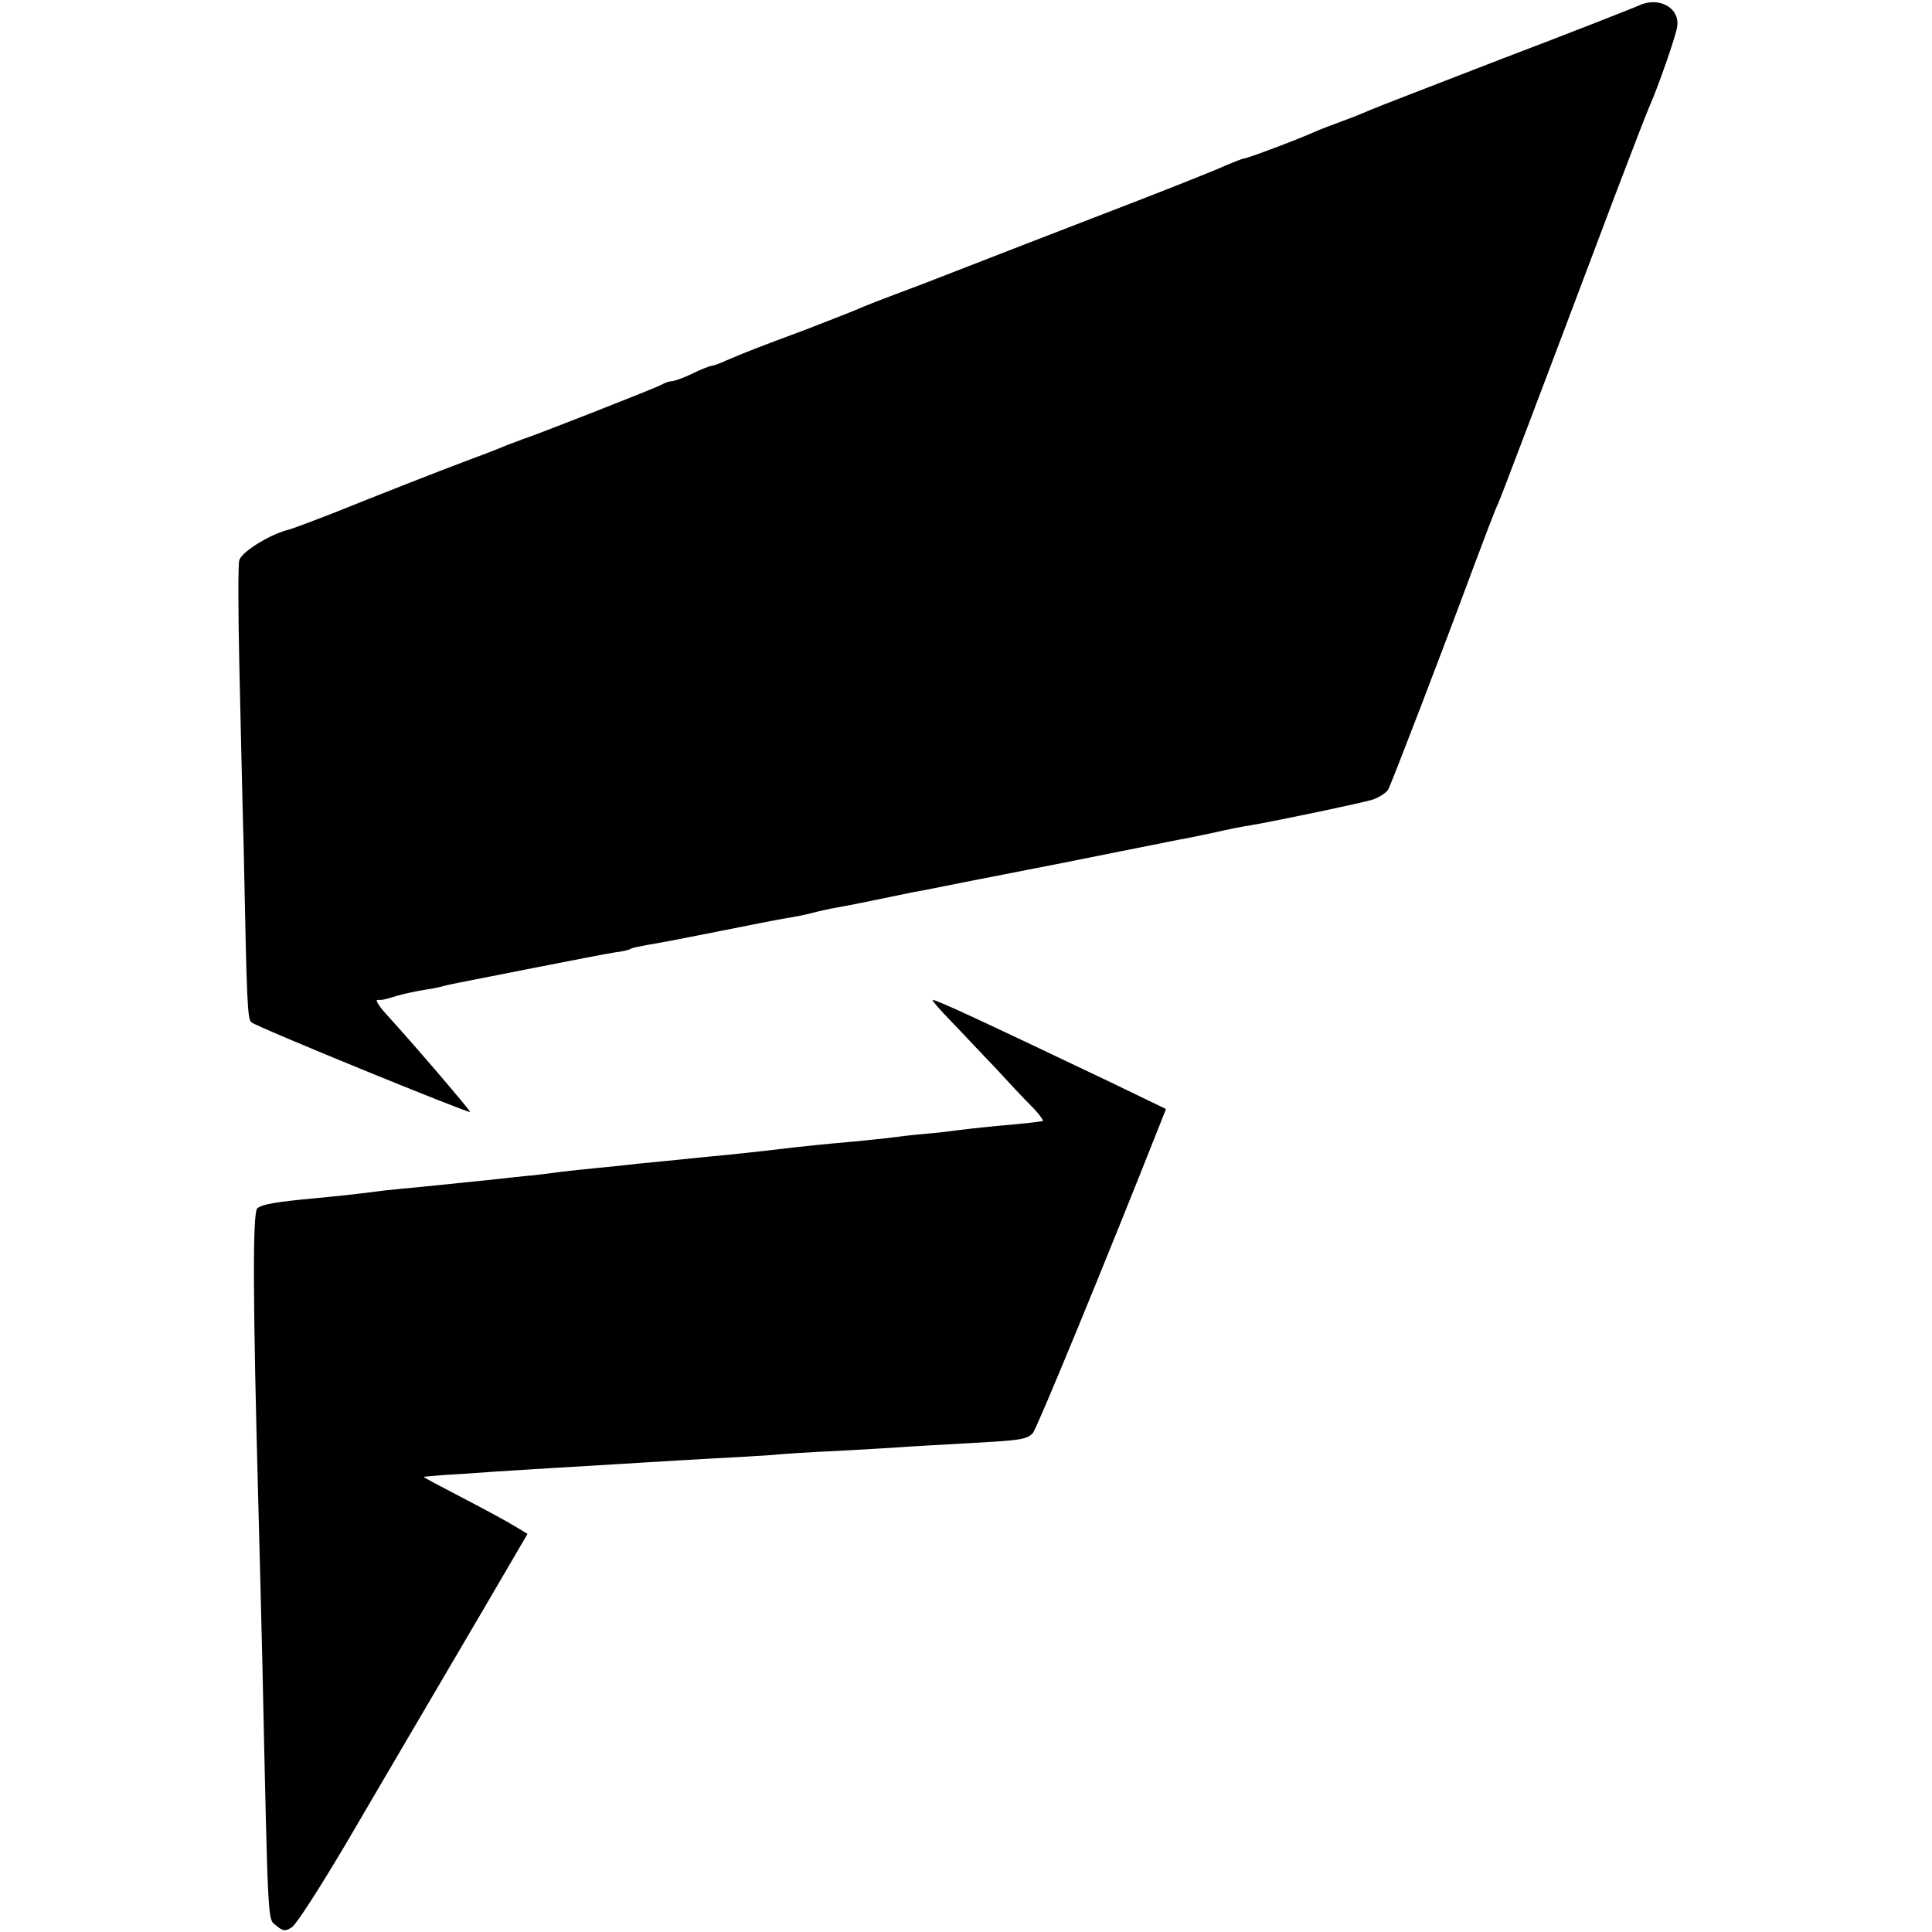
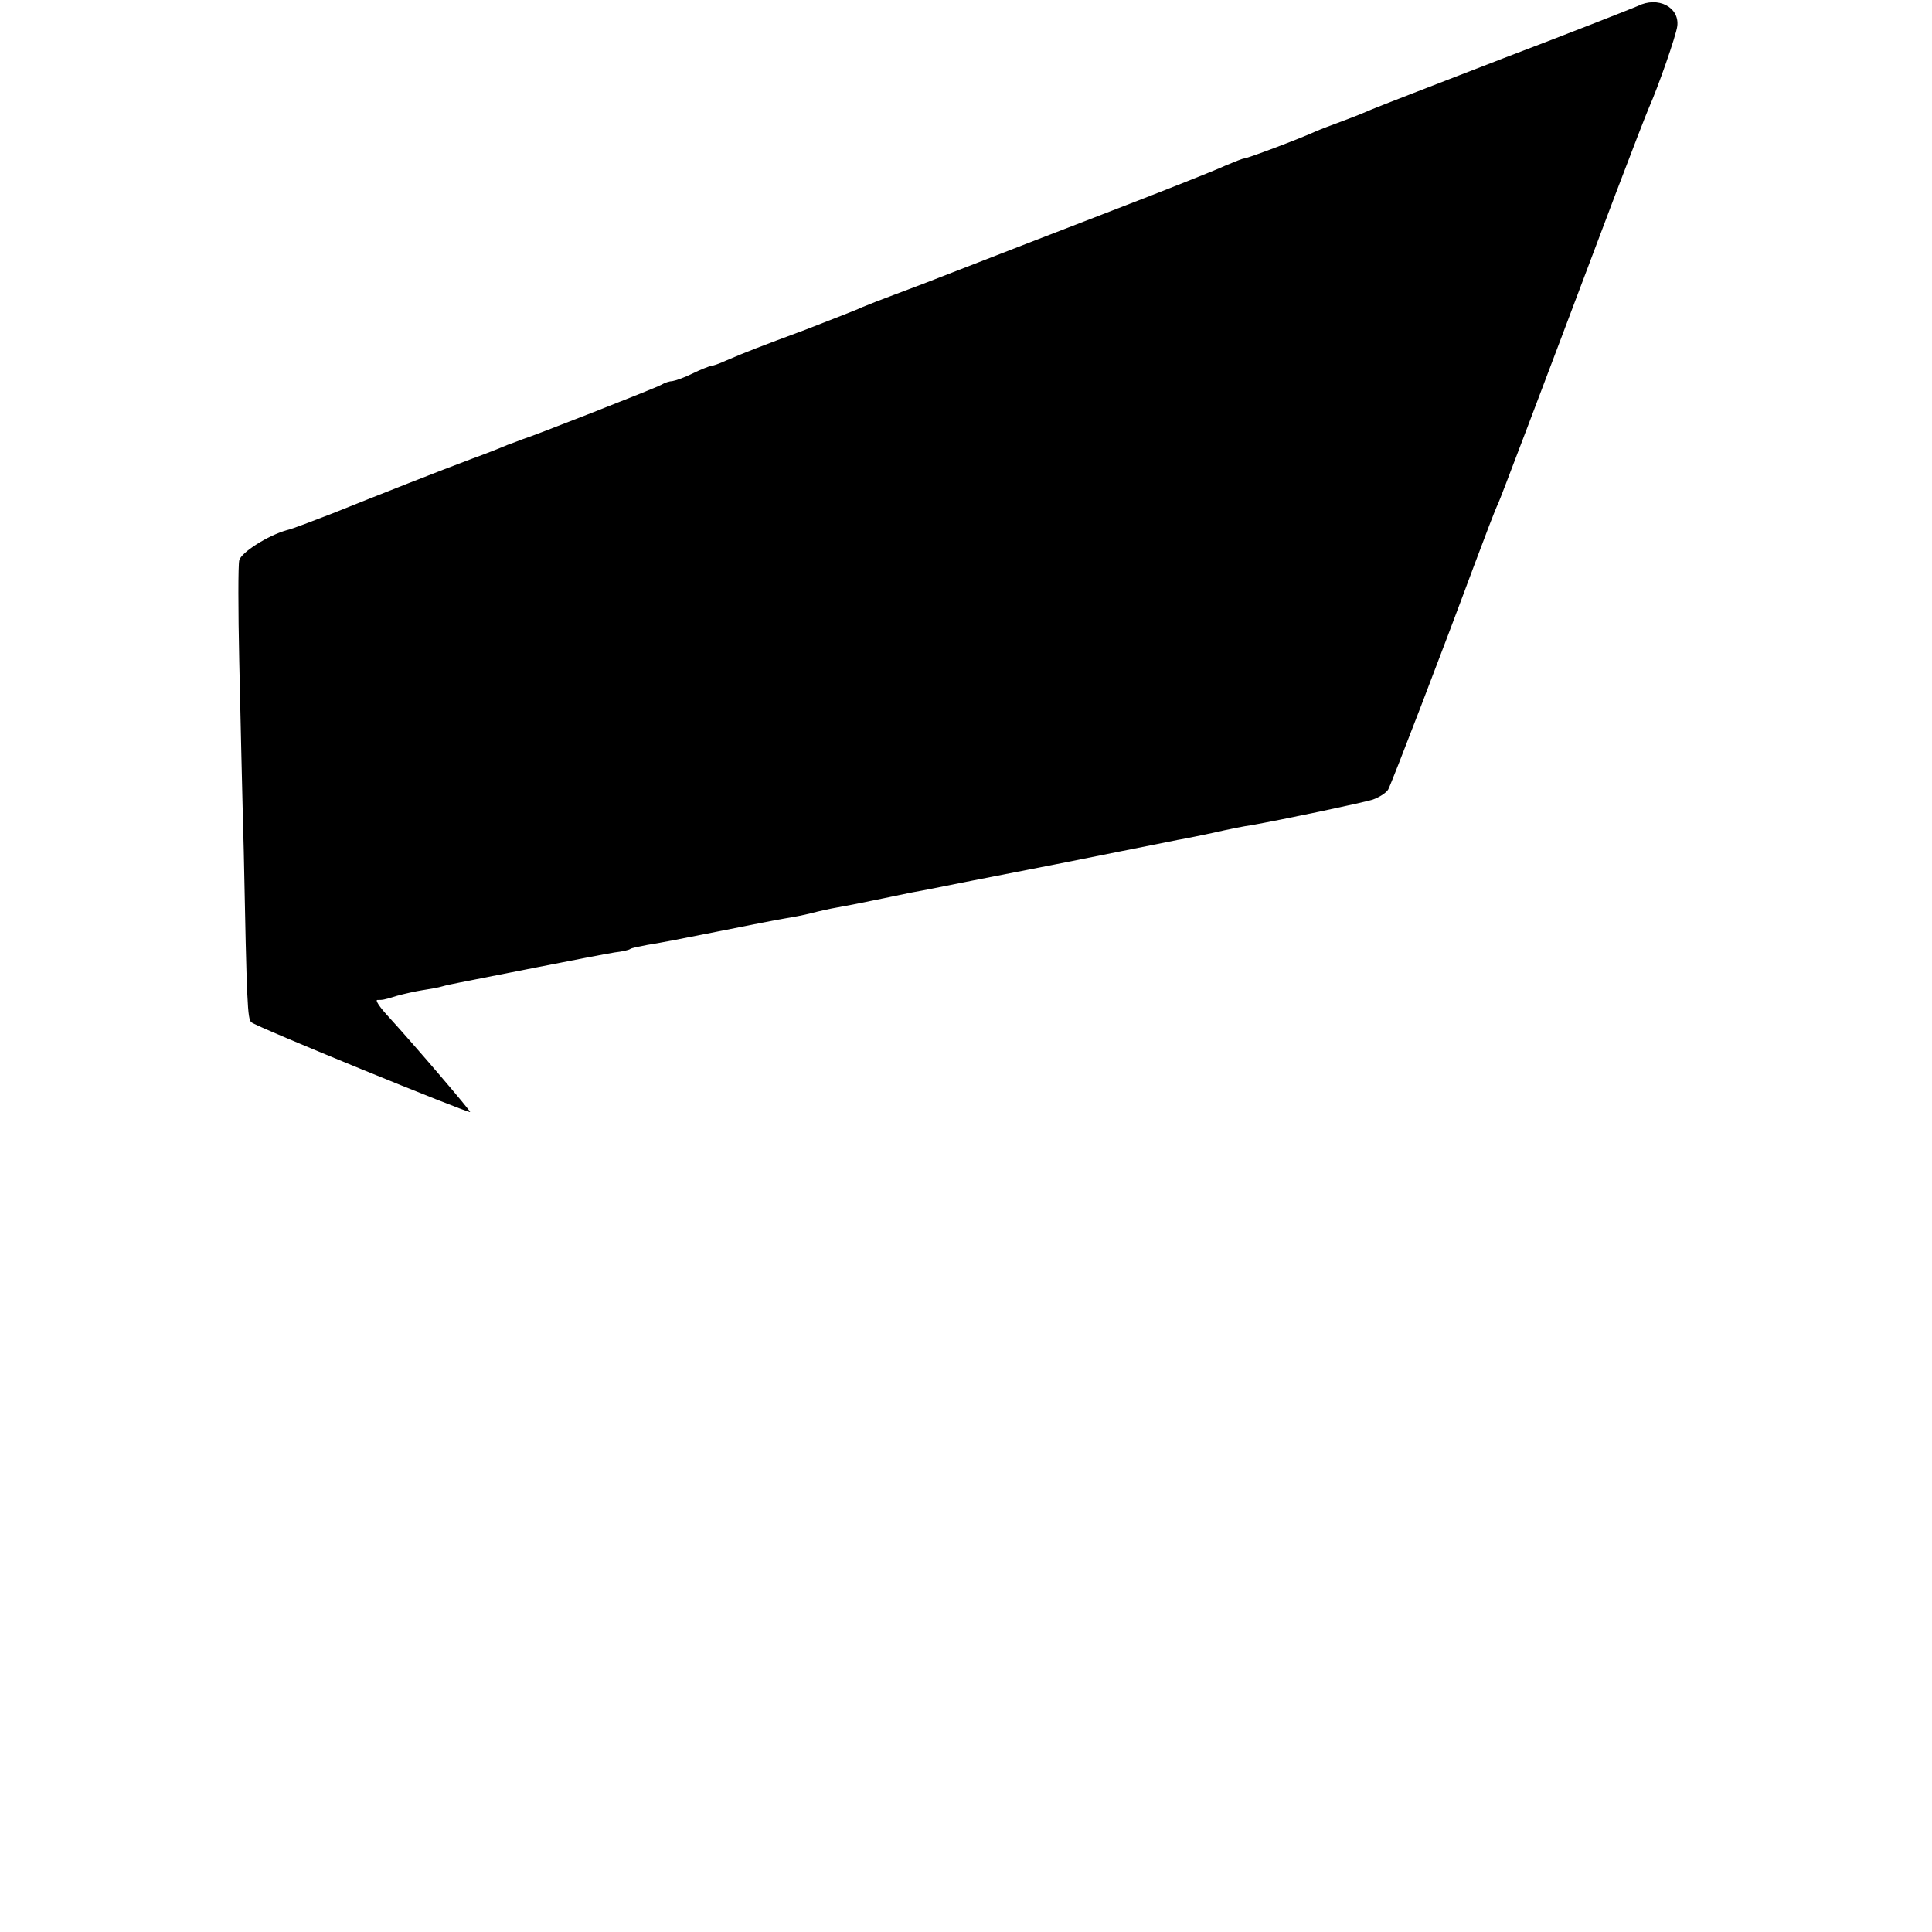
<svg xmlns="http://www.w3.org/2000/svg" version="1.0" width="512pt" height="512pt" viewBox="0 0 512 512" preserveAspectRatio="xMidYMid meet">
  <g transform="translate(0,512) scale(0.1,-0.1)" fill="#000000" stroke="none">
    <path d="M4340 5104 c-14 -6 -173 -69 -355 -138 -181 -70 -339 -131 -350 -136 -11 -5 -45 -19 -75 -30 -30 -11 -64 -24 -75 -29 -44 -20 -180 -71 -188 -71 -4 0 -26 -9 -50 -19 -23 -11 -159 -65 -302 -120 -143 -55 -318 -123 -390 -151 -71 -28 -155 -60 -185 -71 -30 -11 -68 -26 -85 -33 -16 -8 -85 -34 -151 -60 -124 -46 -155 -58 -211 -82 -17 -8 -35 -14 -40 -14 -4 -1 -26 -9 -48 -20 -22 -11 -46 -19 -53 -20 -7 0 -20 -4 -30 -10 -16 -9 -345 -138 -367 -144 -5 -2 -23 -9 -40 -15 -16 -7 -59 -24 -95 -37 -83 -31 -248 -96 -370 -145 -52 -20 -106 -41 -120 -44 -50 -14 -121 -59 -126 -80 -3 -12 -3 -131 0 -266 3 -134 8 -361 12 -504 8 -410 10 -445 20 -454 10 -11 576 -242 580 -238 2 2 -140 169 -223 260 -18 20 -29 37 -23 37 15 0 16 0 52 11 18 5 49 12 68 15 19 3 43 7 52 10 10 3 30 7 45 10 16 3 107 21 203 40 96 19 190 37 209 40 18 2 37 6 41 9 4 3 25 7 46 11 22 3 104 19 184 35 80 16 161 32 180 35 19 3 51 9 70 14 19 5 50 12 68 15 18 3 64 12 102 20 38 8 82 17 97 20 16 3 39 7 53 10 14 3 160 32 325 64 165 33 311 62 325 65 14 2 57 11 95 19 39 9 84 18 100 20 80 14 294 59 323 68 17 6 36 18 41 27 10 19 146 373 227 592 30 80 58 154 64 165 8 18 95 247 311 820 44 116 84 219 89 230 24 54 72 191 75 216 6 50 -51 80 -105 53z" />
-     <path d="M2521 2413 c31 -32 82 -87 115 -121 32 -35 76 -82 97 -103 21 -21 34 -40 30 -40 -18 -3 -52 -7 -123 -13 -41 -4 -86 -9 -100 -11 -14 -2 -54 -7 -90 -10 -36 -3 -76 -8 -90 -10 -14 -2 -56 -6 -95 -10 -78 -7 -123 -11 -240 -25 -44 -5 -109 -12 -145 -15 -96 -10 -140 -14 -190 -19 -25 -3 -72 -8 -105 -11 -33 -3 -76 -8 -95 -10 -19 -3 -55 -7 -80 -10 -25 -2 -67 -7 -95 -10 -59 -6 -106 -11 -195 -20 -36 -3 -82 -8 -102 -10 -93 -12 -117 -14 -178 -20 -108 -10 -144 -16 -158 -27 -13 -11 -12 -245 3 -798 3 -102 7 -279 10 -394 16 -733 14 -689 37 -709 18 -15 24 -16 42 -4 12 8 76 108 144 223 67 115 152 259 187 319 36 61 116 198 179 305 l114 195 -33 20 c-18 11 -80 45 -138 75 -58 30 -105 55 -104 56 1 1 47 5 102 8 55 4 129 9 165 11 36 2 110 7 165 10 55 3 129 8 165 10 36 2 112 7 170 10 58 3 128 7 155 9 28 3 106 8 175 11 69 4 145 8 170 10 25 2 101 6 170 10 146 8 160 10 177 27 10 10 192 452 334 811 l19 48 -147 71 c-344 164 -460 218 -471 218 -4 0 19 -26 49 -57z" />
  </g>
</svg>